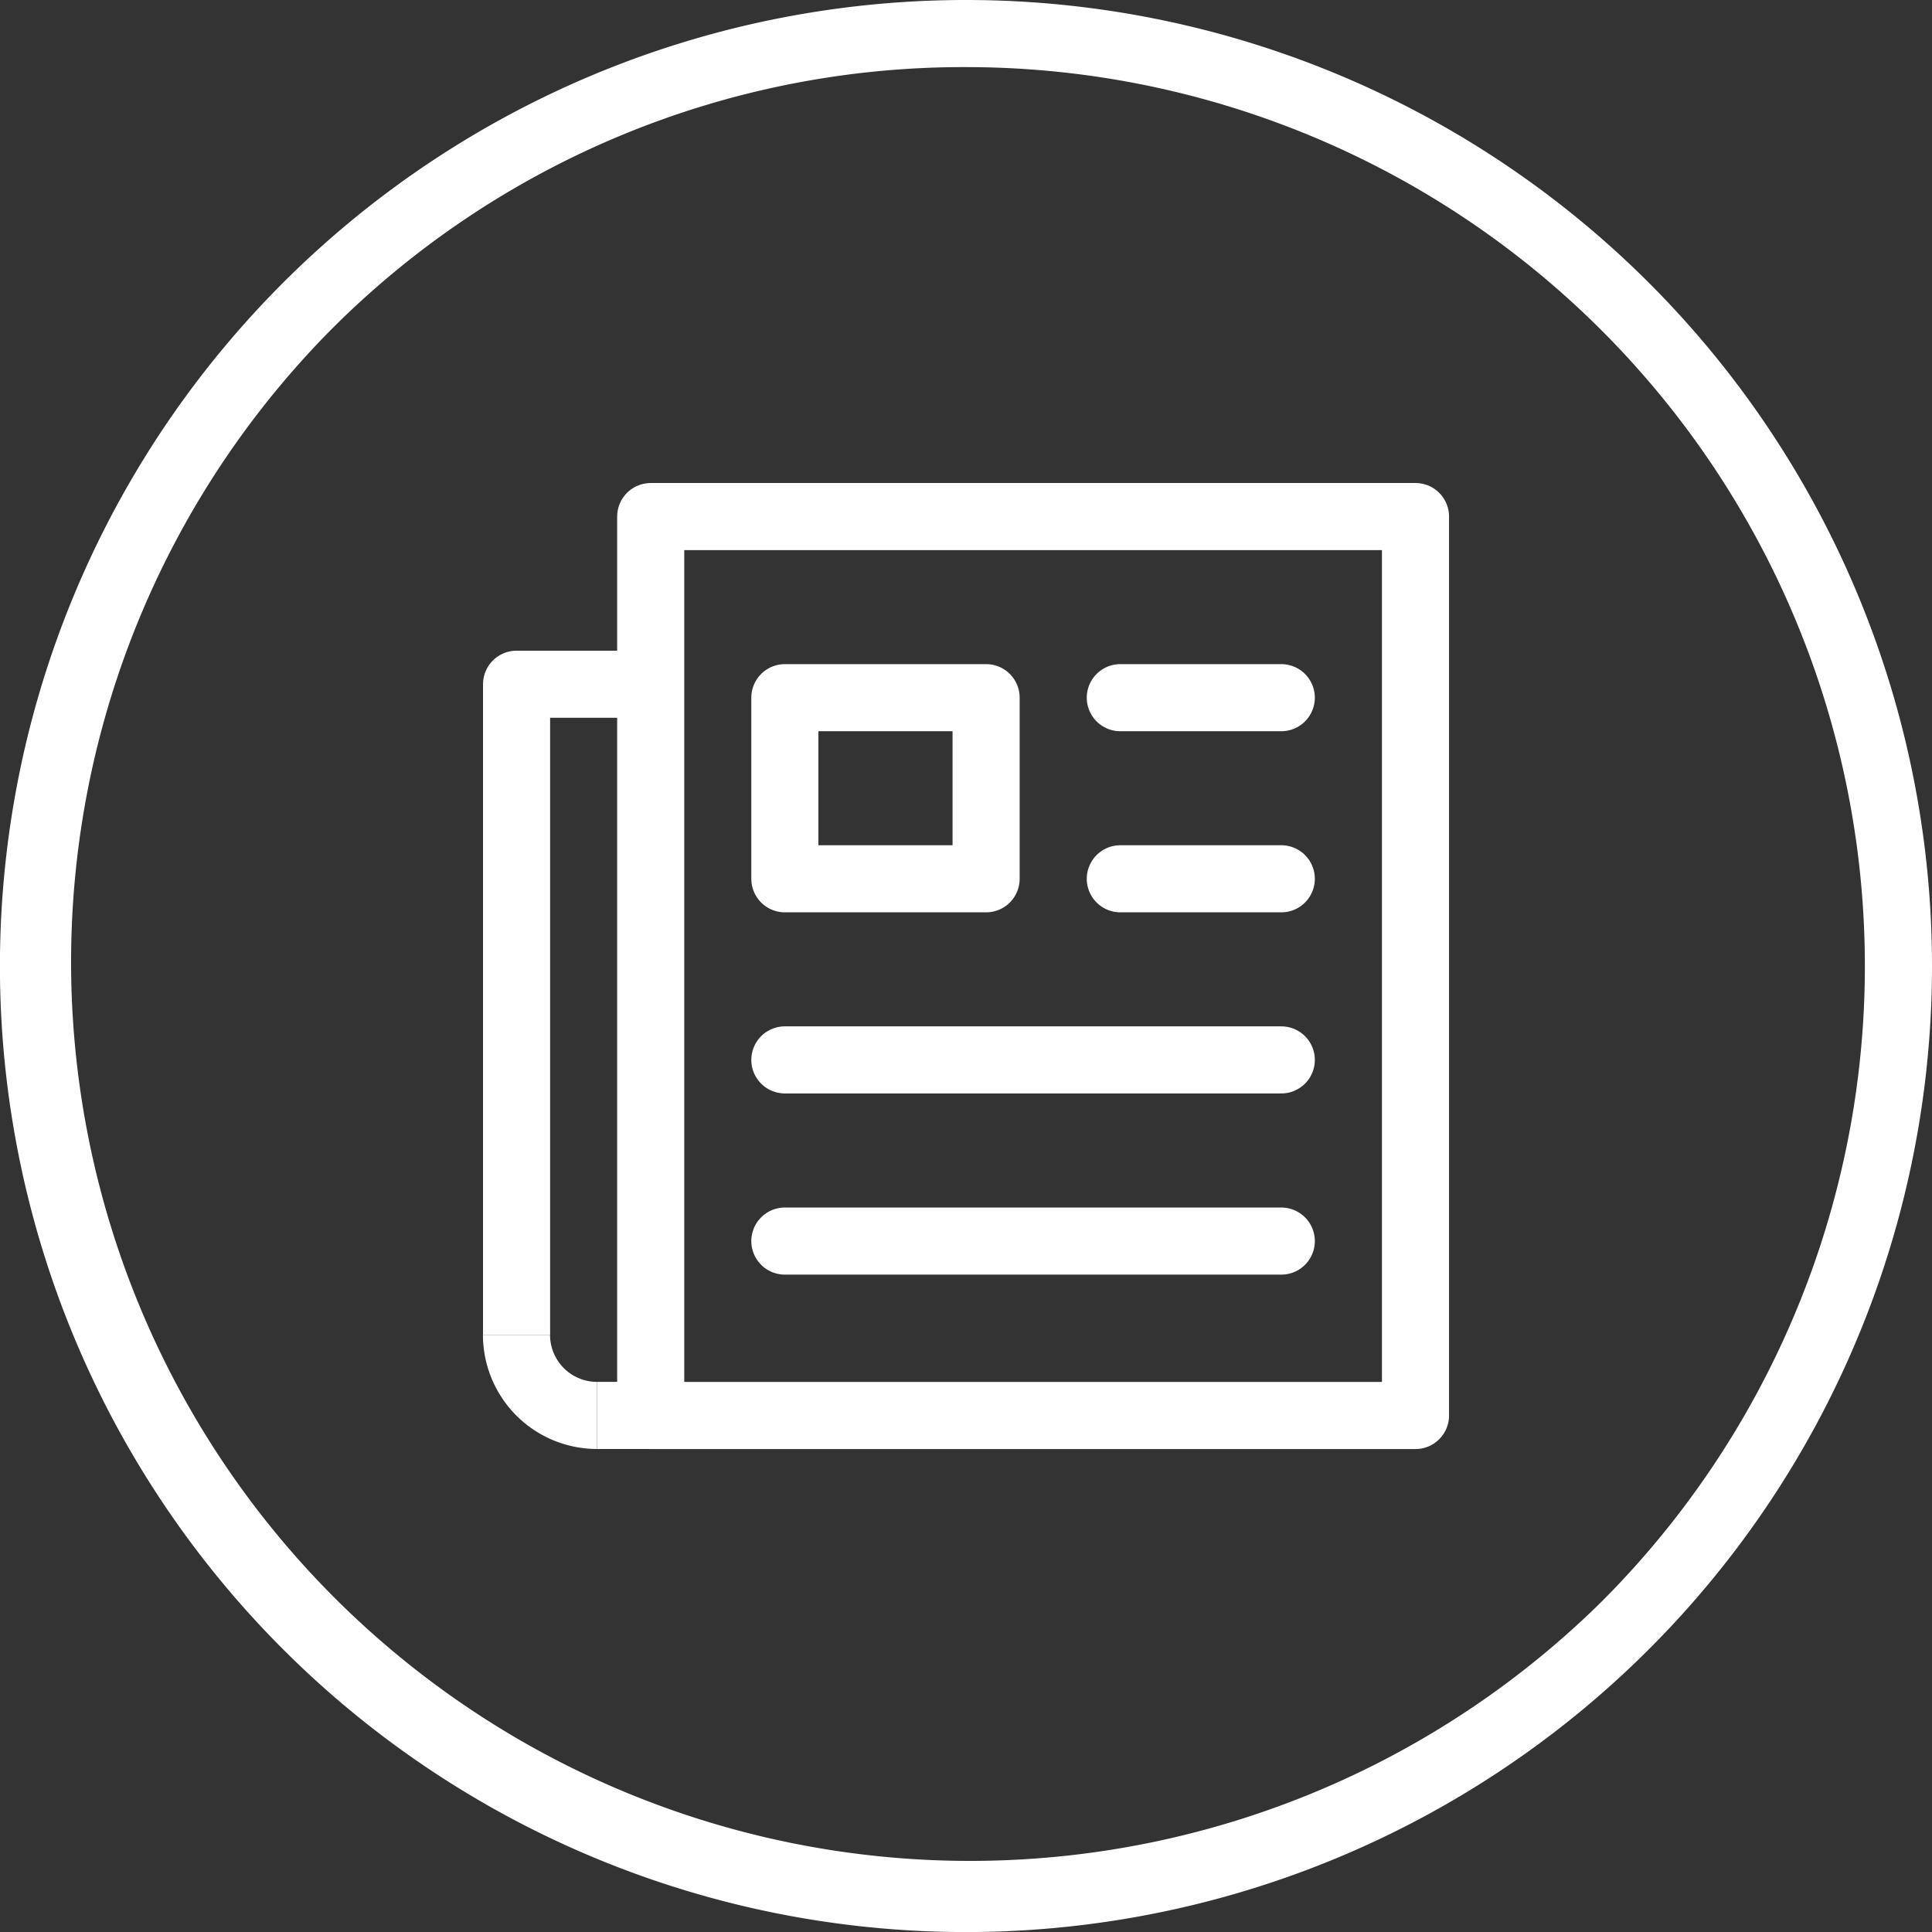
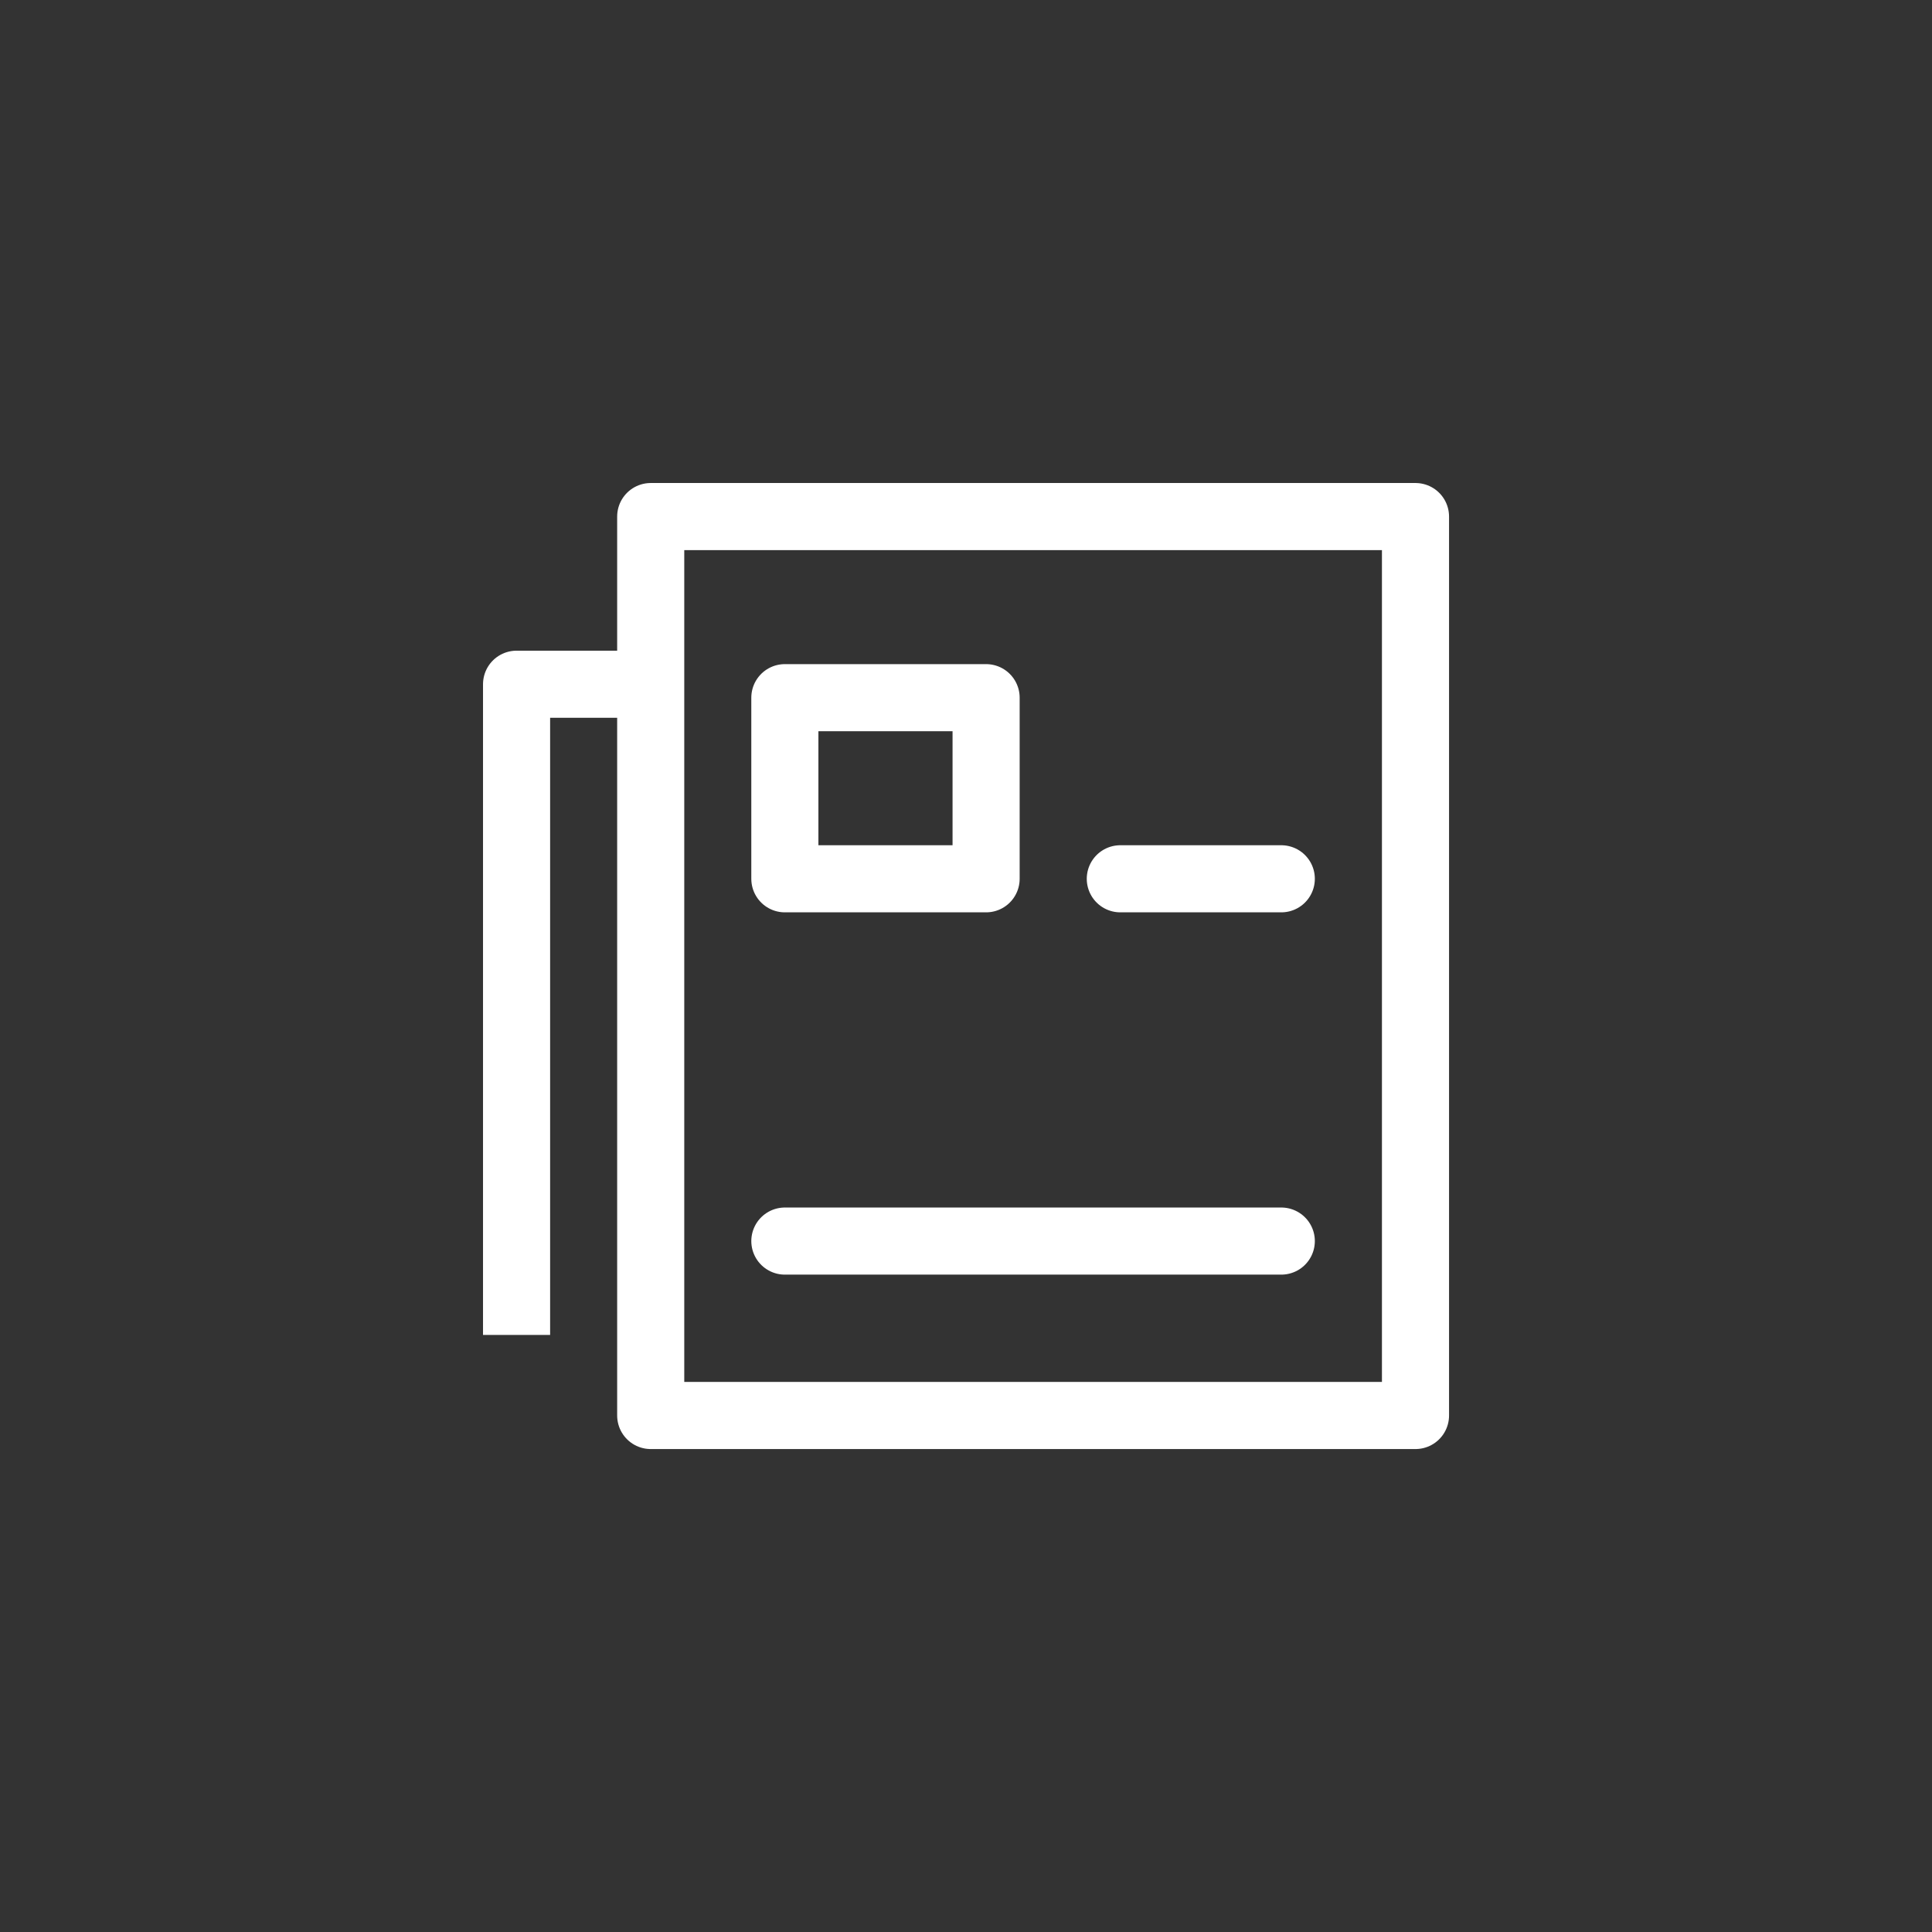
<svg xmlns="http://www.w3.org/2000/svg" id="newspaper" viewBox="0 0 311.81 311.81">
  <rect x="0" y="0" width="311.81" height="311.81" fill="#333333" stroke="none" />
  <defs>
    <style>.cls-1{fill:#fff;}.cls-2,.cls-3{fill:none;stroke:#fff;stroke-width:10.83px;}.cls-2{stroke-linejoin:round;}.cls-3{stroke-linecap:round;stroke-miterlimit:10;}</style>
  </defs>
-   <path class="cls-1" d="M155.91,10.83A145.08,145.08,0,0,1,258.49,258.49,145.08,145.08,0,0,1,53.32,53.32,144.13,144.13,0,0,1,155.91,10.83m0-10.83a155.91,155.91,0,1,0,155.9,155.91A155.91,155.91,0,0,0,155.91,0Z" transform="translate(0 0)" />
  <rect class="cls-2" x="105.02" y="83.37" width="123.43" height="145.08" />
  <rect class="cls-2" x="126.67" y="112.6" width="32.48" height="29.23" />
-   <line class="cls-3" x1="180.81" y1="112.6" x2="206.79" y2="112.6" />
  <line class="cls-3" x1="180.81" y1="141.83" x2="206.79" y2="141.83" />
-   <line class="cls-3" x1="126.67" y1="171.06" x2="206.79" y2="171.06" />
  <line class="cls-3" x1="126.67" y1="200.3" x2="206.79" y2="200.3" />
  <polyline class="cls-2" points="105.02 110.43 83.37 110.43 83.37 215.45" />
-   <path class="cls-2" d="M96.36,228.44a13,13,0,0,1-13-13" transform="translate(0 0)" />
-   <line class="cls-2" x1="105.02" y1="228.44" x2="96.36" y2="228.44" />
</svg>